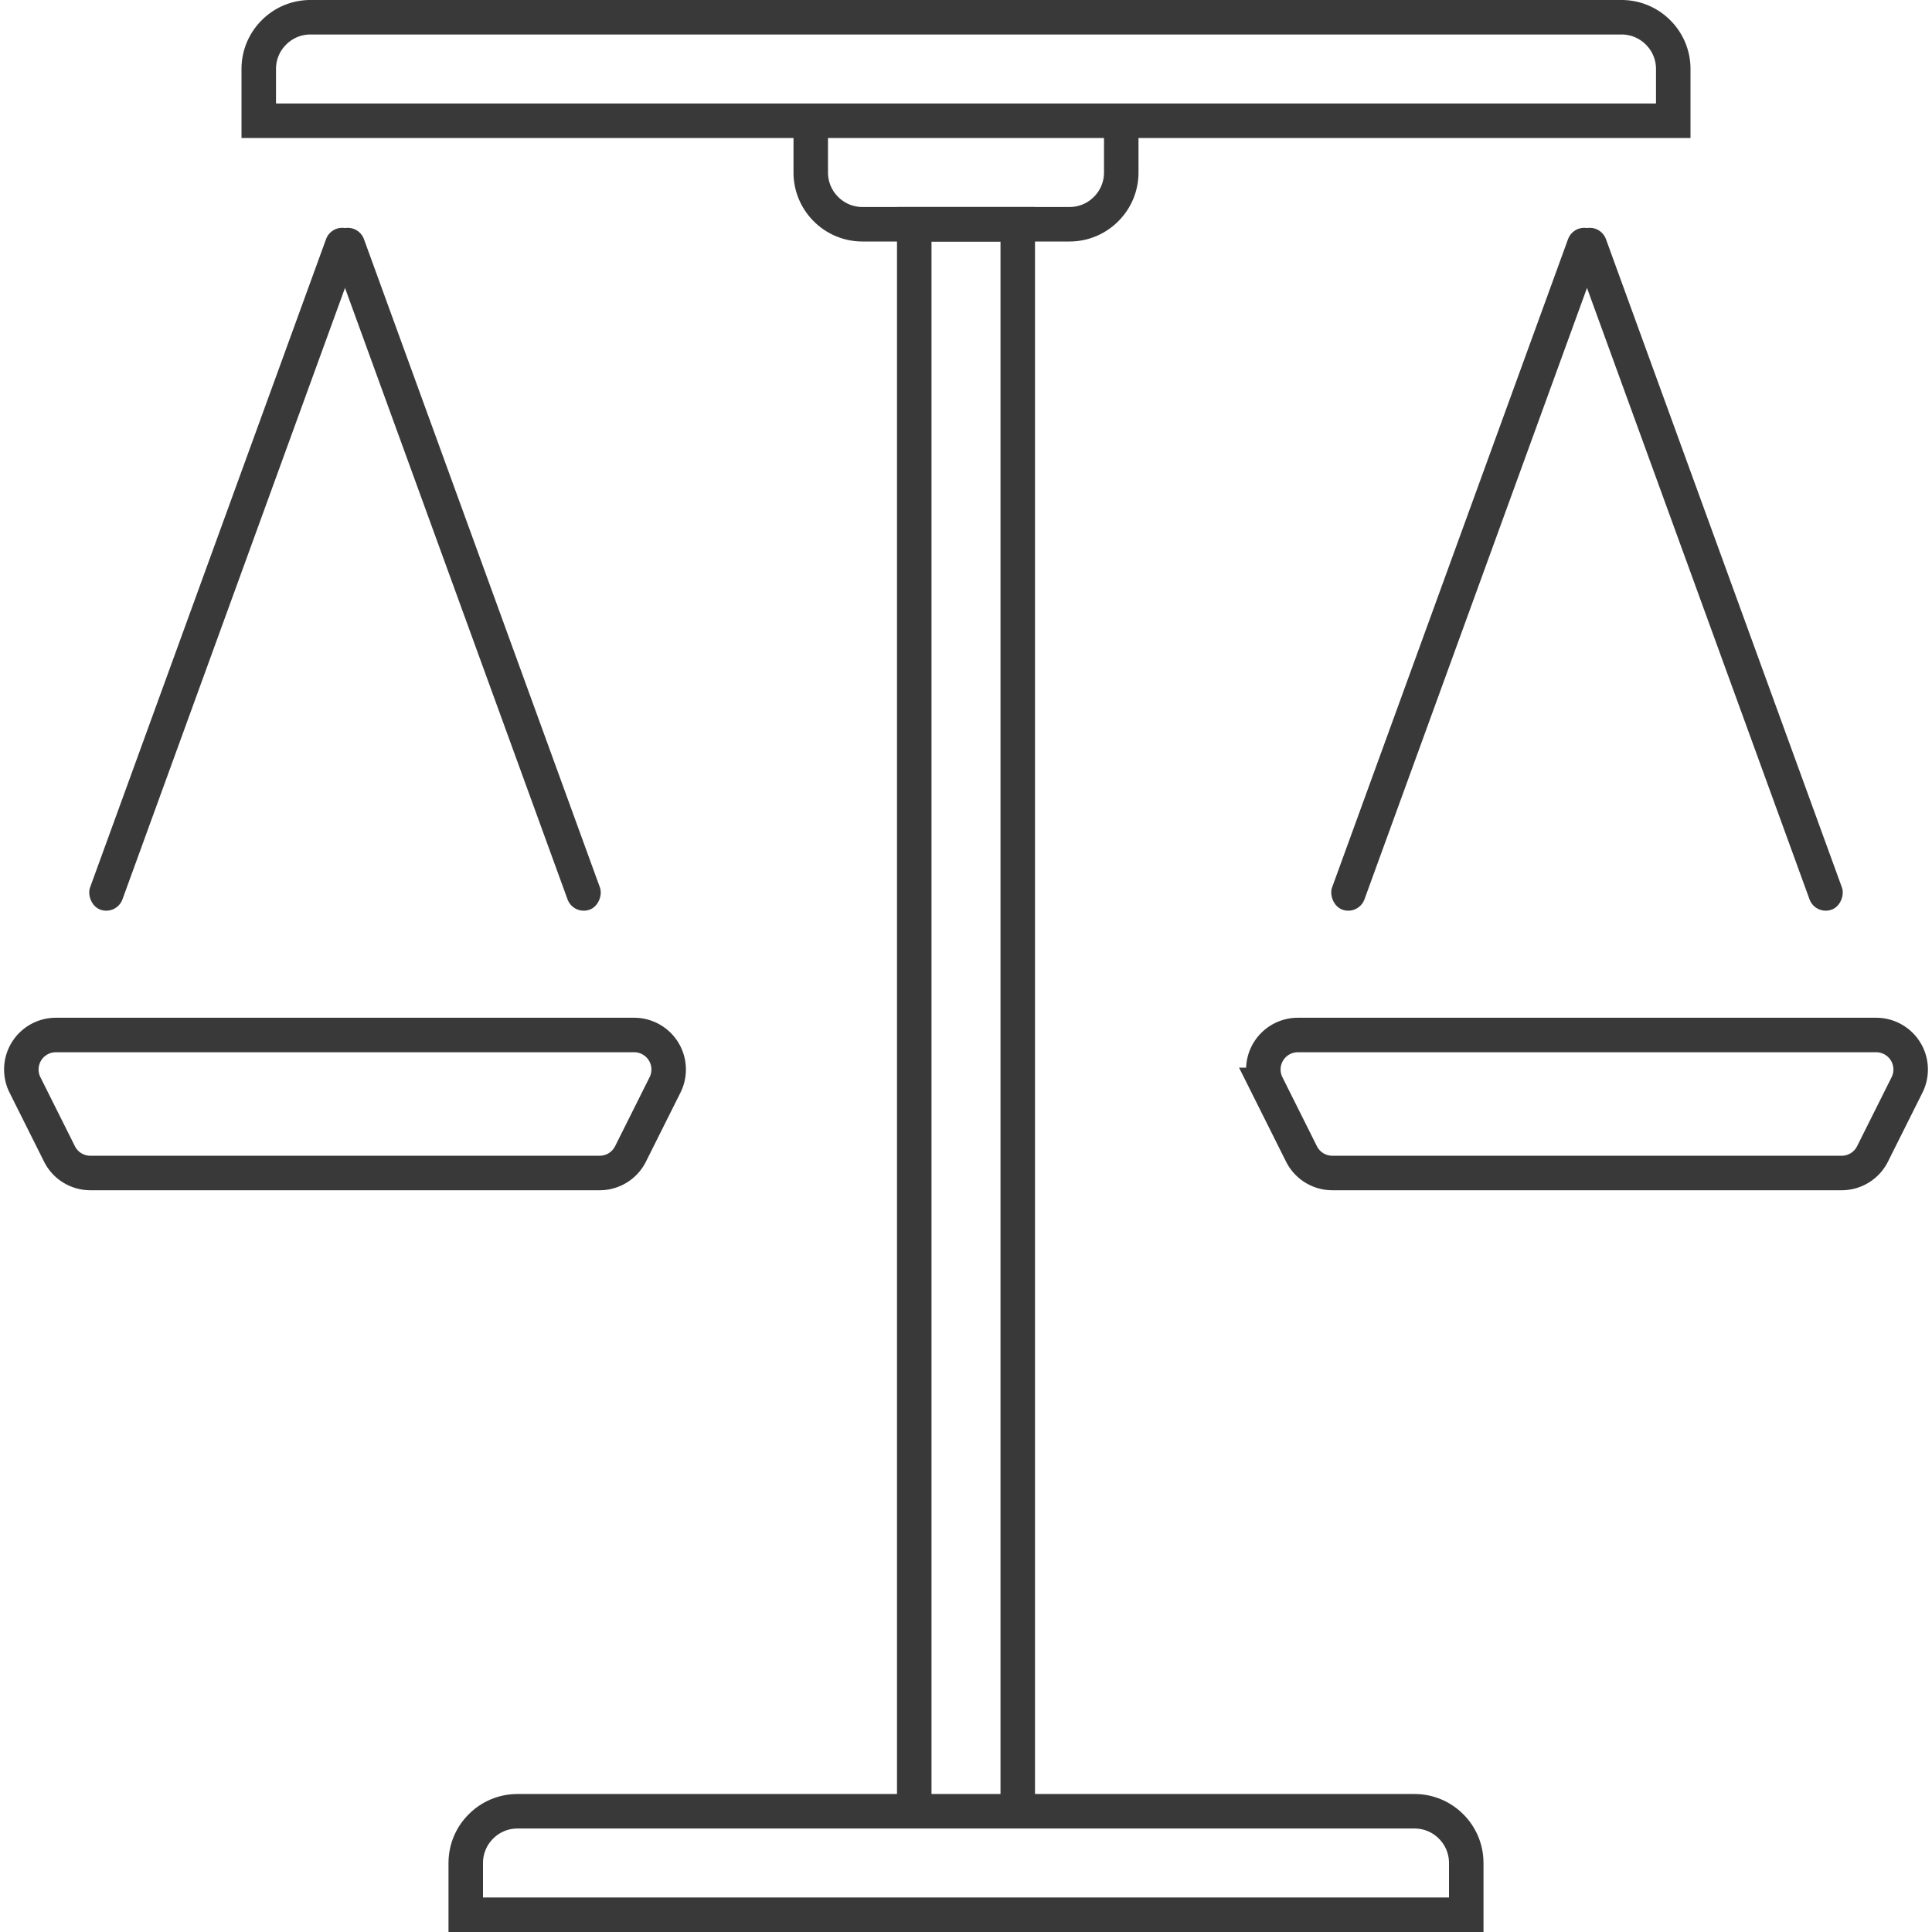
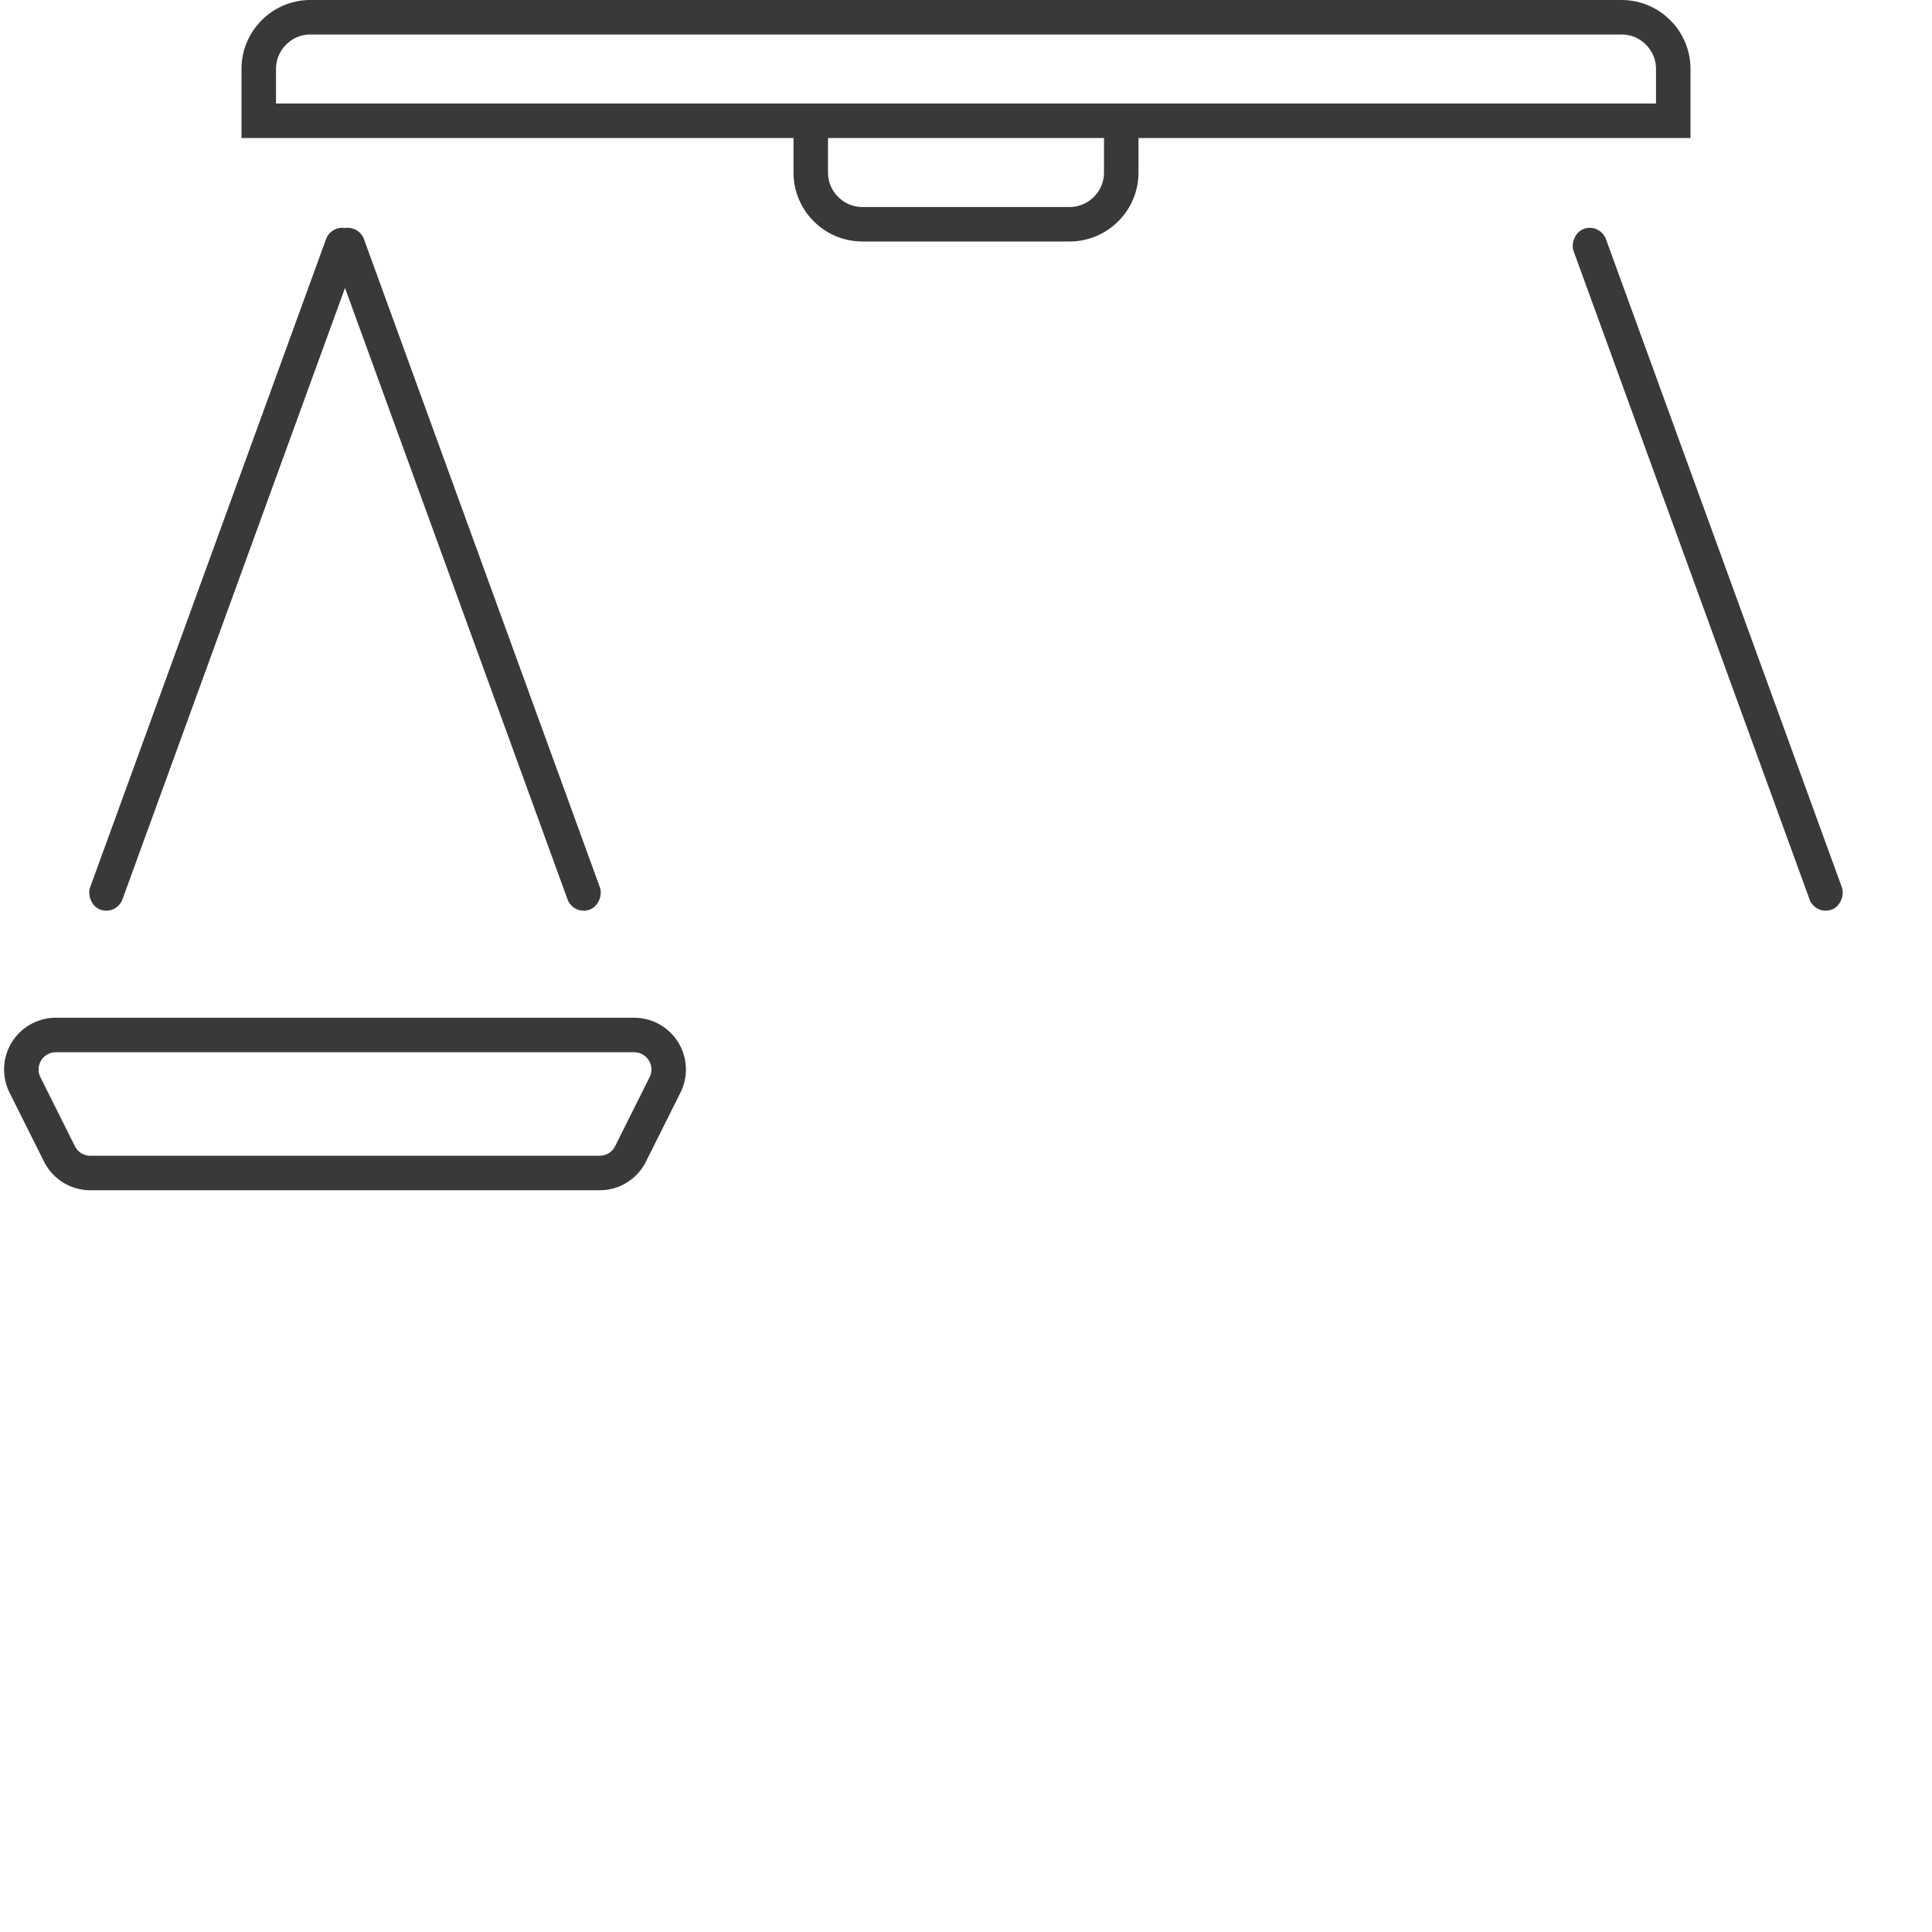
<svg xmlns="http://www.w3.org/2000/svg" width="56" height="56" viewBox="0 0 56 56">
  <g fill="none" fillRule="evenodd">
    <path d="M0 0h56v56H0z" />
    <path d="M0 0h56v56H0z" />
-     <path d="M41 52.5c.414 0 .79.168 1.06.44.272.27.44.646.44 1.06v1.5h-29V54c0-.414.168-.79.44-1.06.27-.272.646-.44 1.06-.44zM26.5 6.5h3v46h-3z" stroke="#393939" />
    <path d="M1.618 30h16.764a1 1 0 0 1 .894 1.447l-1 2a1 1 0 0 1-.894.553H2.618a1 1 0 0 1-.894-.553l-1-2A1 1 0 0 1 1.618 30z" stroke="#393939" strokeLinejoin="round" />
    <rect fill="#393939" transform="rotate(20 6.5 16.5)" x="6" y="6" width="1" height="21" rx=".5" />
    <rect fill="#393939" transform="scale(-1 1) rotate(20 0 -60.062)" x="13" y="6" width="1" height="21" rx=".5" />
-     <path d="M37.618 30h16.764a1 1 0 0 1 .894 1.447l-1 2a1 1 0 0 1-.894.553H38.618a1 1 0 0 1-.894-.553l-1-2A1 1 0 0 1 37.618 30z" stroke="#393939" strokeLinejoin="round" />
-     <rect fill="#393939" transform="rotate(20 42.5 16.5)" x="42" y="6" width="1" height="21" rx=".5" />
    <rect fill="#393939" transform="scale(-1 1) rotate(20 0 -264.228)" x="49" y="6" width="1" height="21" rx=".5" />
    <path d="M47 .5c.414 0 .79.168 1.06.44.272.27.44.646.44 1.06v1.5h-41V2c0-.414.168-.79.44-1.06C8.21.667 8.585.5 9 .5zM25 6.5c-.414 0-.79-.168-1.06-.44A1.495 1.495 0 0 1 23.5 5V3.5h9V5c0 .414-.168.79-.44 1.06-.27.272-.646.44-1.06.44z" stroke="#393939" />
  </g>
</svg>